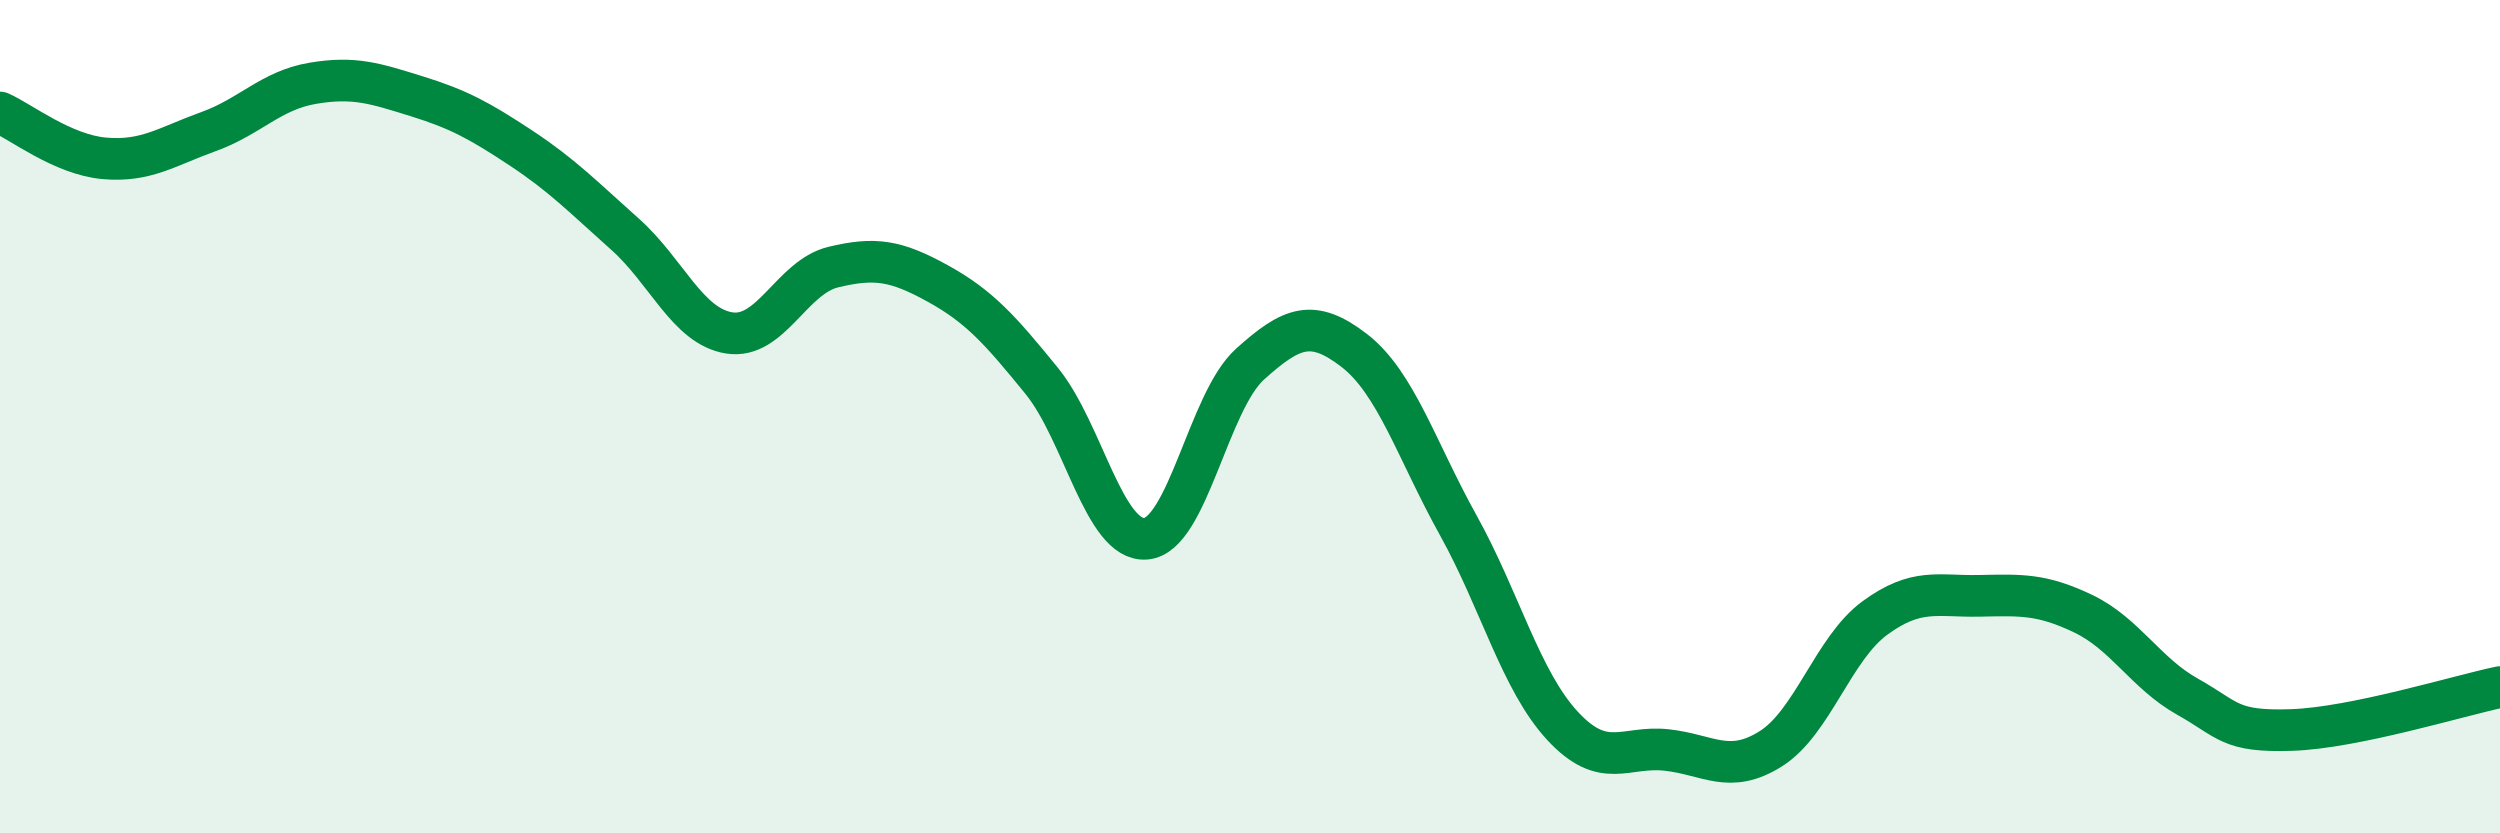
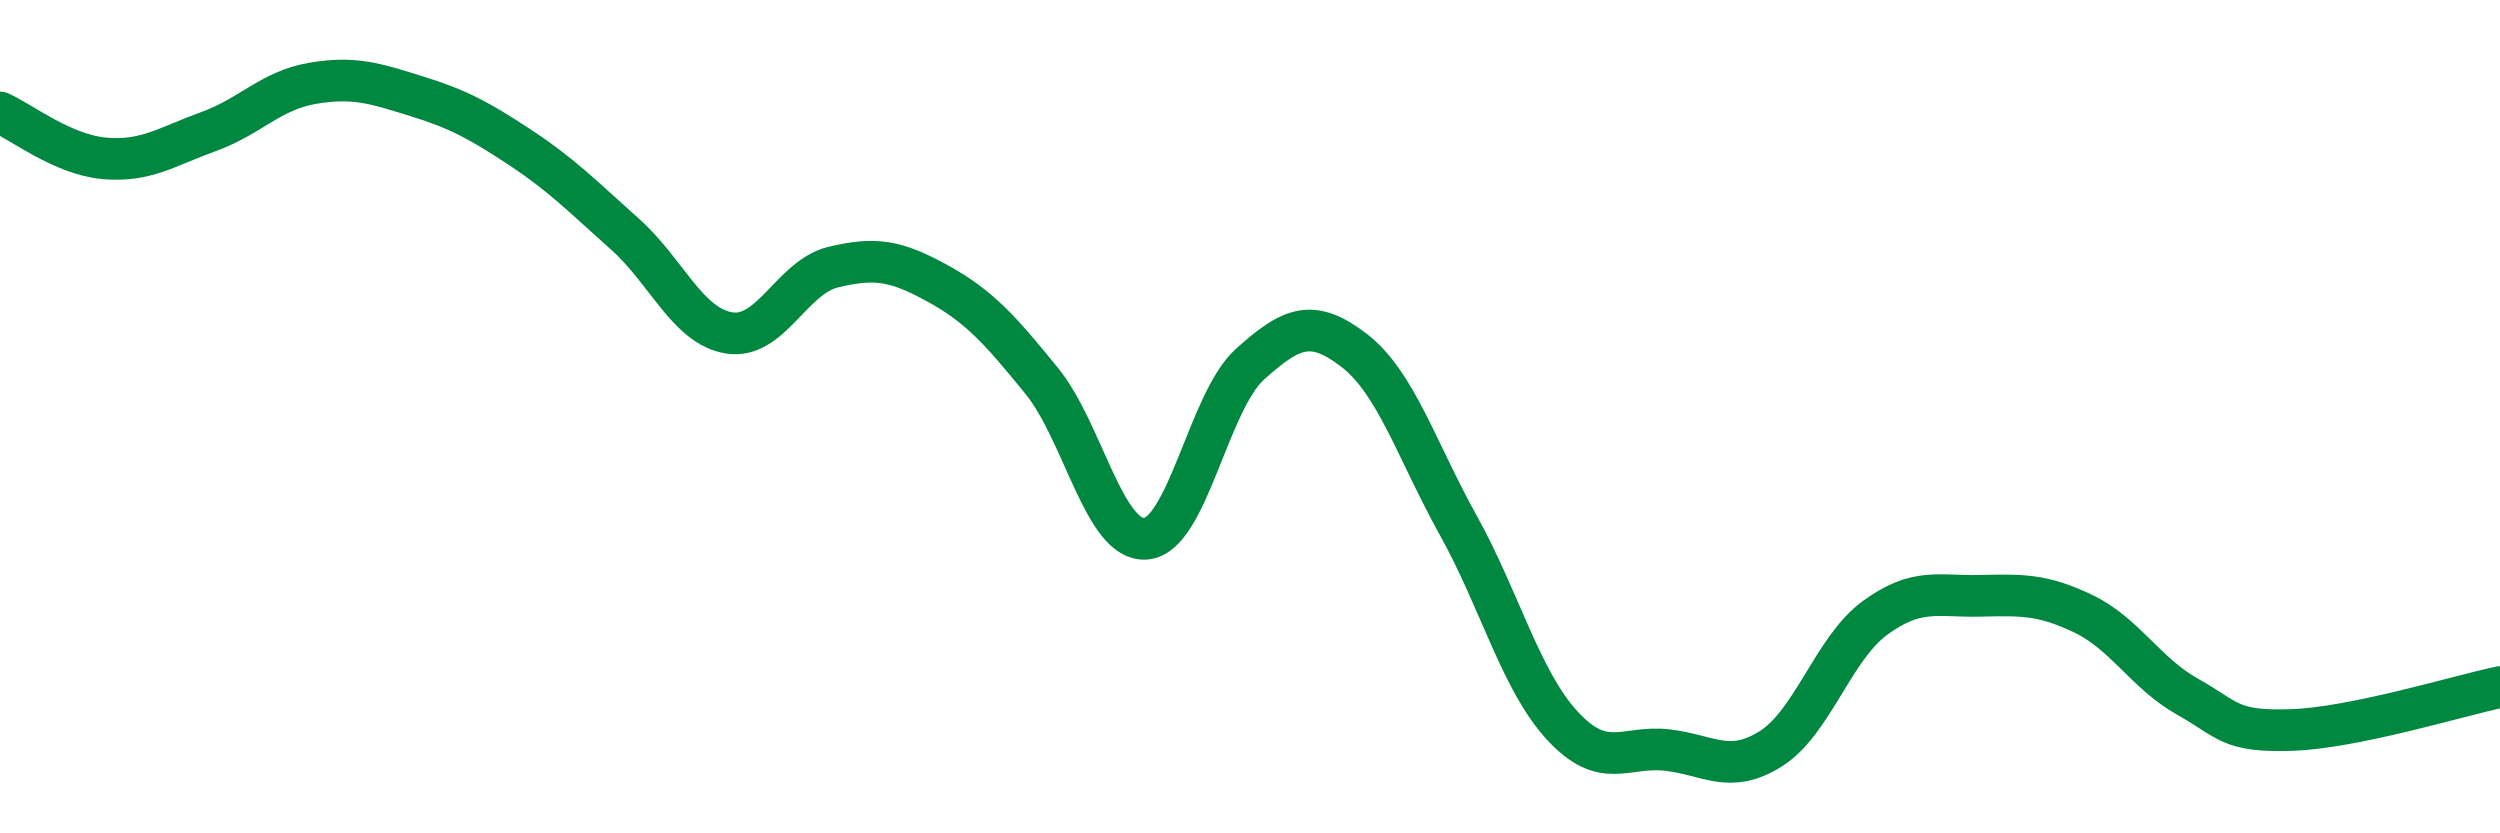
<svg xmlns="http://www.w3.org/2000/svg" width="60" height="20" viewBox="0 0 60 20">
-   <path d="M 0,2.7 C 0.5,2.92 1.5,3.71 2.5,3.8 C 3.5,3.89 4,3.52 5,3.16 C 6,2.8 6.5,2.17 7.5,2 C 8.5,1.83 9,2 10,2.31 C 11,2.62 11.5,2.89 12.5,3.55 C 13.5,4.21 14,4.73 15,5.62 C 16,6.51 16.5,7.83 17.5,7.99 C 18.5,8.15 19,6.65 20,6.41 C 21,6.17 21.5,6.25 22.5,6.8 C 23.5,7.35 24,7.91 25,9.14 C 26,10.37 26.5,13.01 27.5,12.93 C 28.5,12.85 29,9.64 30,8.74 C 31,7.84 31.5,7.64 32.5,8.41 C 33.5,9.18 34,10.81 35,12.61 C 36,14.41 36.5,16.34 37.5,17.42 C 38.5,18.5 39,17.89 40,18 C 41,18.11 41.5,18.6 42.5,17.97 C 43.5,17.34 44,15.56 45,14.83 C 46,14.1 46.5,14.32 47.5,14.3 C 48.5,14.28 49,14.25 50,14.73 C 51,15.21 51.5,16.16 52.5,16.72 C 53.5,17.28 53.5,17.57 55,17.52 C 56.5,17.47 59,16.7 60,16.49L60 20L0 20Z" fill="#008740" opacity="0.1" stroke-linecap="round" stroke-linejoin="round" />
  <path d="M 0,2.7 C 0.5,2.92 1.5,3.71 2.5,3.8 C 3.5,3.89 4,3.52 5,3.16 C 6,2.8 6.5,2.17 7.5,2 C 8.5,1.83 9,2 10,2.31 C 11,2.62 11.5,2.89 12.5,3.55 C 13.5,4.21 14,4.73 15,5.62 C 16,6.51 16.5,7.83 17.5,7.99 C 18.5,8.15 19,6.65 20,6.41 C 21,6.17 21.5,6.25 22.5,6.8 C 23.5,7.35 24,7.91 25,9.14 C 26,10.37 26.5,13.01 27.5,12.93 C 28.5,12.85 29,9.64 30,8.74 C 31,7.84 31.5,7.64 32.5,8.41 C 33.5,9.18 34,10.81 35,12.61 C 36,14.41 36.5,16.34 37.5,17.42 C 38.5,18.5 39,17.89 40,18 C 41,18.11 41.5,18.6 42.5,17.97 C 43.5,17.34 44,15.56 45,14.83 C 46,14.1 46.5,14.32 47.5,14.3 C 48.5,14.28 49,14.25 50,14.73 C 51,15.21 51.5,16.16 52.5,16.72 C 53.5,17.28 53.5,17.57 55,17.52 C 56.5,17.47 59,16.7 60,16.49" stroke="#008740" stroke-width="1" fill="none" stroke-linecap="round" stroke-linejoin="round" />
</svg>